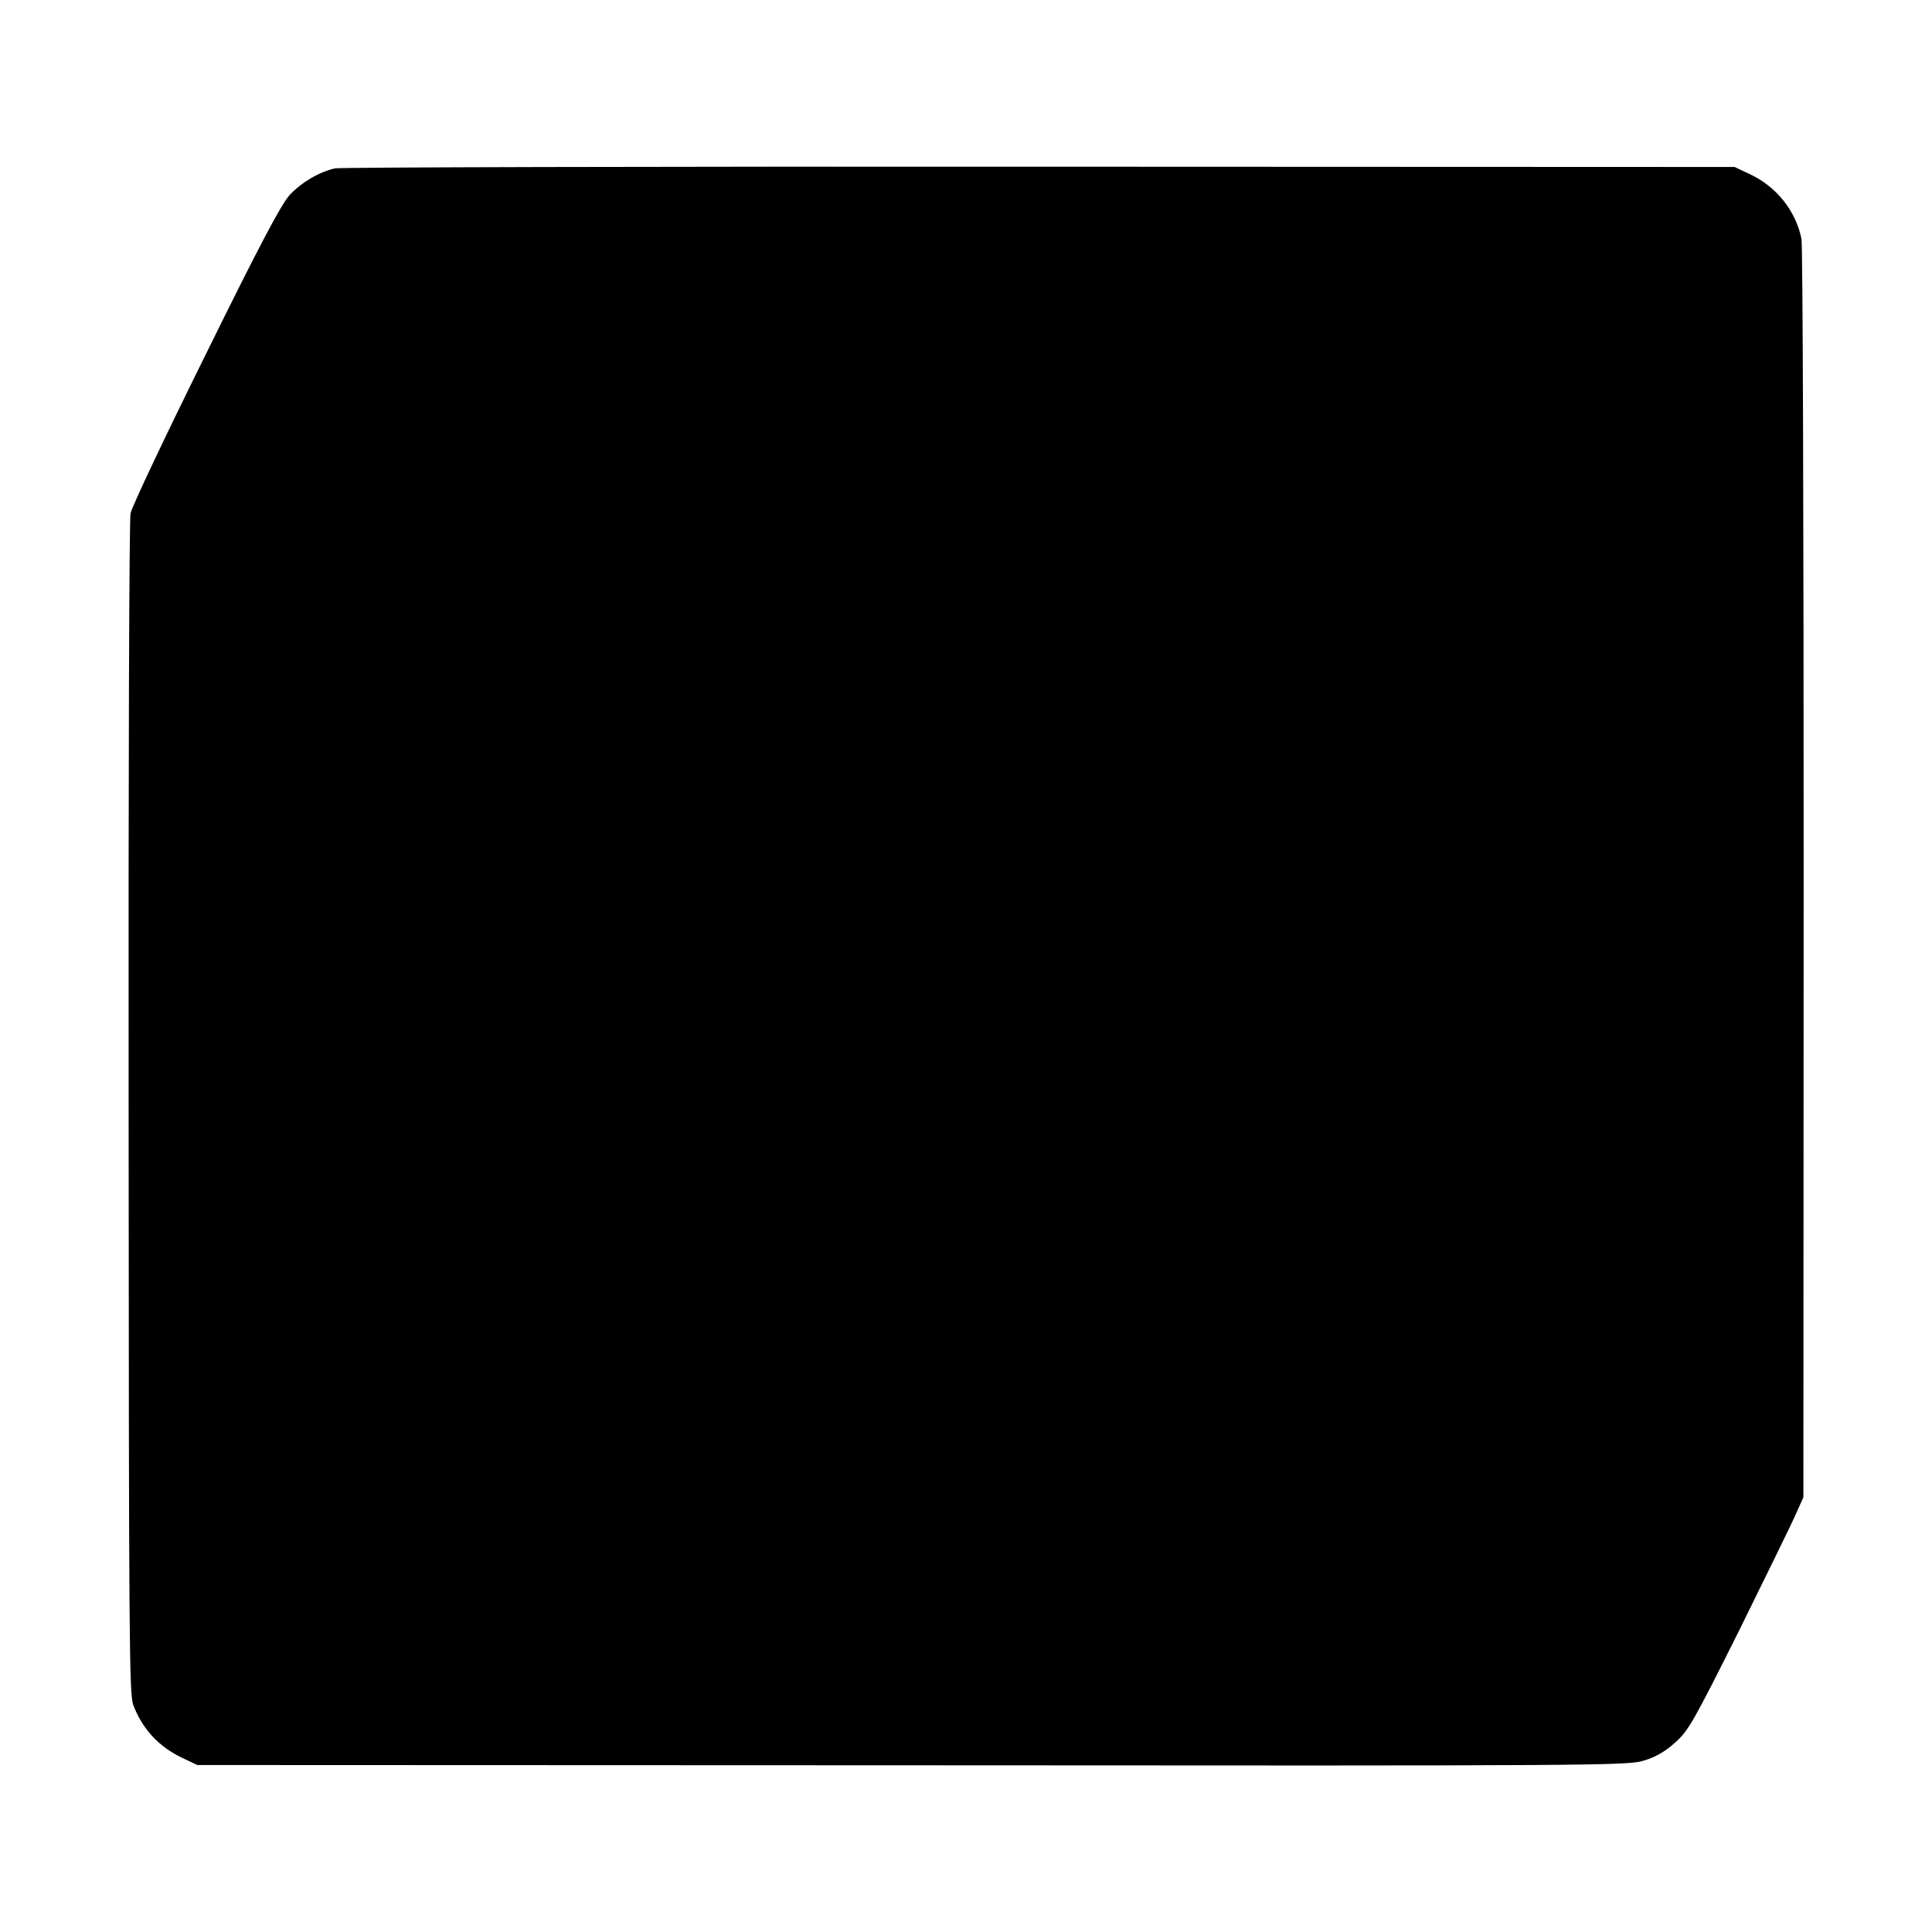
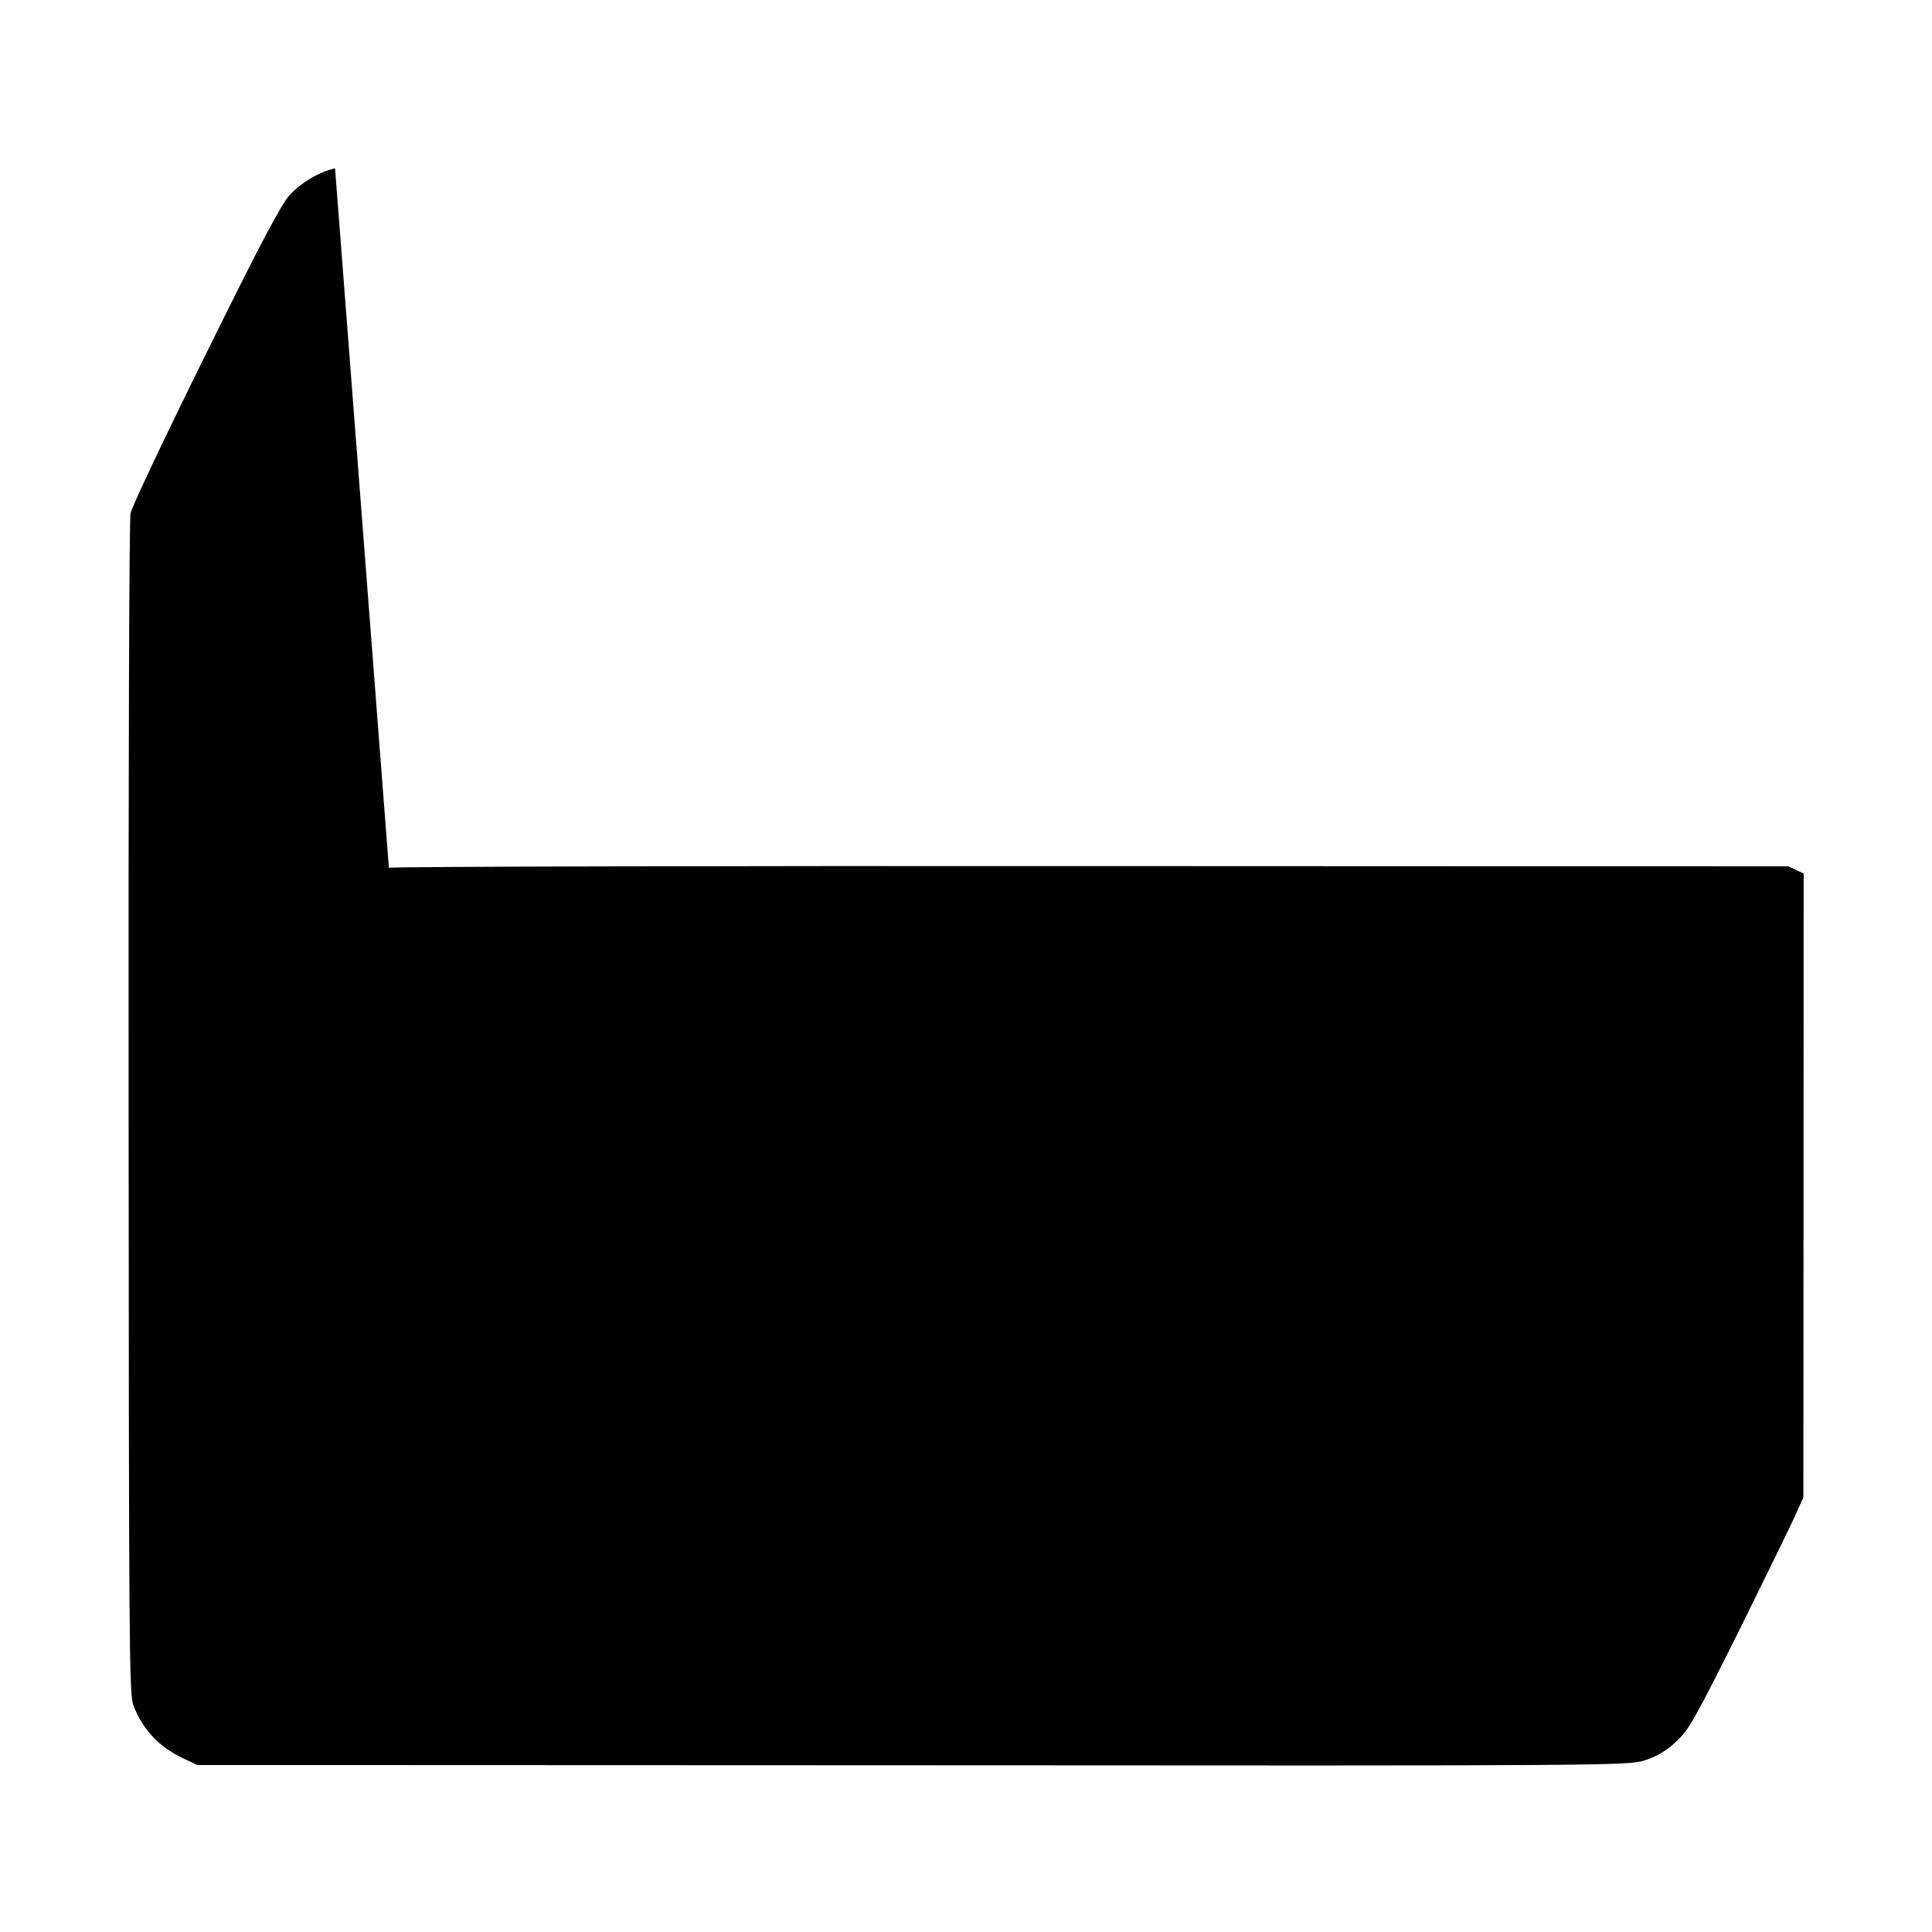
<svg xmlns="http://www.w3.org/2000/svg" version="1.0" width="700pt" height="700pt" viewBox="0 0 700 700" preserveAspectRatio="xMidYMid meet">
  <g transform="translate(0,700) scale(0.1,-0.1)" fill="#000000" stroke="none">
-     <path d="M1214 6390 c-58 -13 -122 -51 -164 -96 -31 -34 -105 -173 -304 -577 -145 -293 -268 -552 -273 -577 -5 -26 -8 -918 -7 -2160 1 -1928 2 -2119 17 -2158 33 -87 93 -151 177 -191 l55 -26 2590 -1 c2518 -2 2592 -1 2651 17 43 13 78 33 114 66 48 43 66 75 232 407 98 199 191 388 205 421 l27 60 1 2260 c0 1243 -3 2278 -8 2300 -21 102 -91 189 -187 234 l-55 26 -2520 1 c-1386 1 -2534 -2 -2551 -6z" />
+     <path d="M1214 6390 c-58 -13 -122 -51 -164 -96 -31 -34 -105 -173 -304 -577 -145 -293 -268 -552 -273 -577 -5 -26 -8 -918 -7 -2160 1 -1928 2 -2119 17 -2158 33 -87 93 -151 177 -191 l55 -26 2590 -1 c2518 -2 2592 -1 2651 17 43 13 78 33 114 66 48 43 66 75 232 407 98 199 191 388 205 421 l27 60 1 2260 l-55 26 -2520 1 c-1386 1 -2534 -2 -2551 -6z" />
  </g>
</svg>